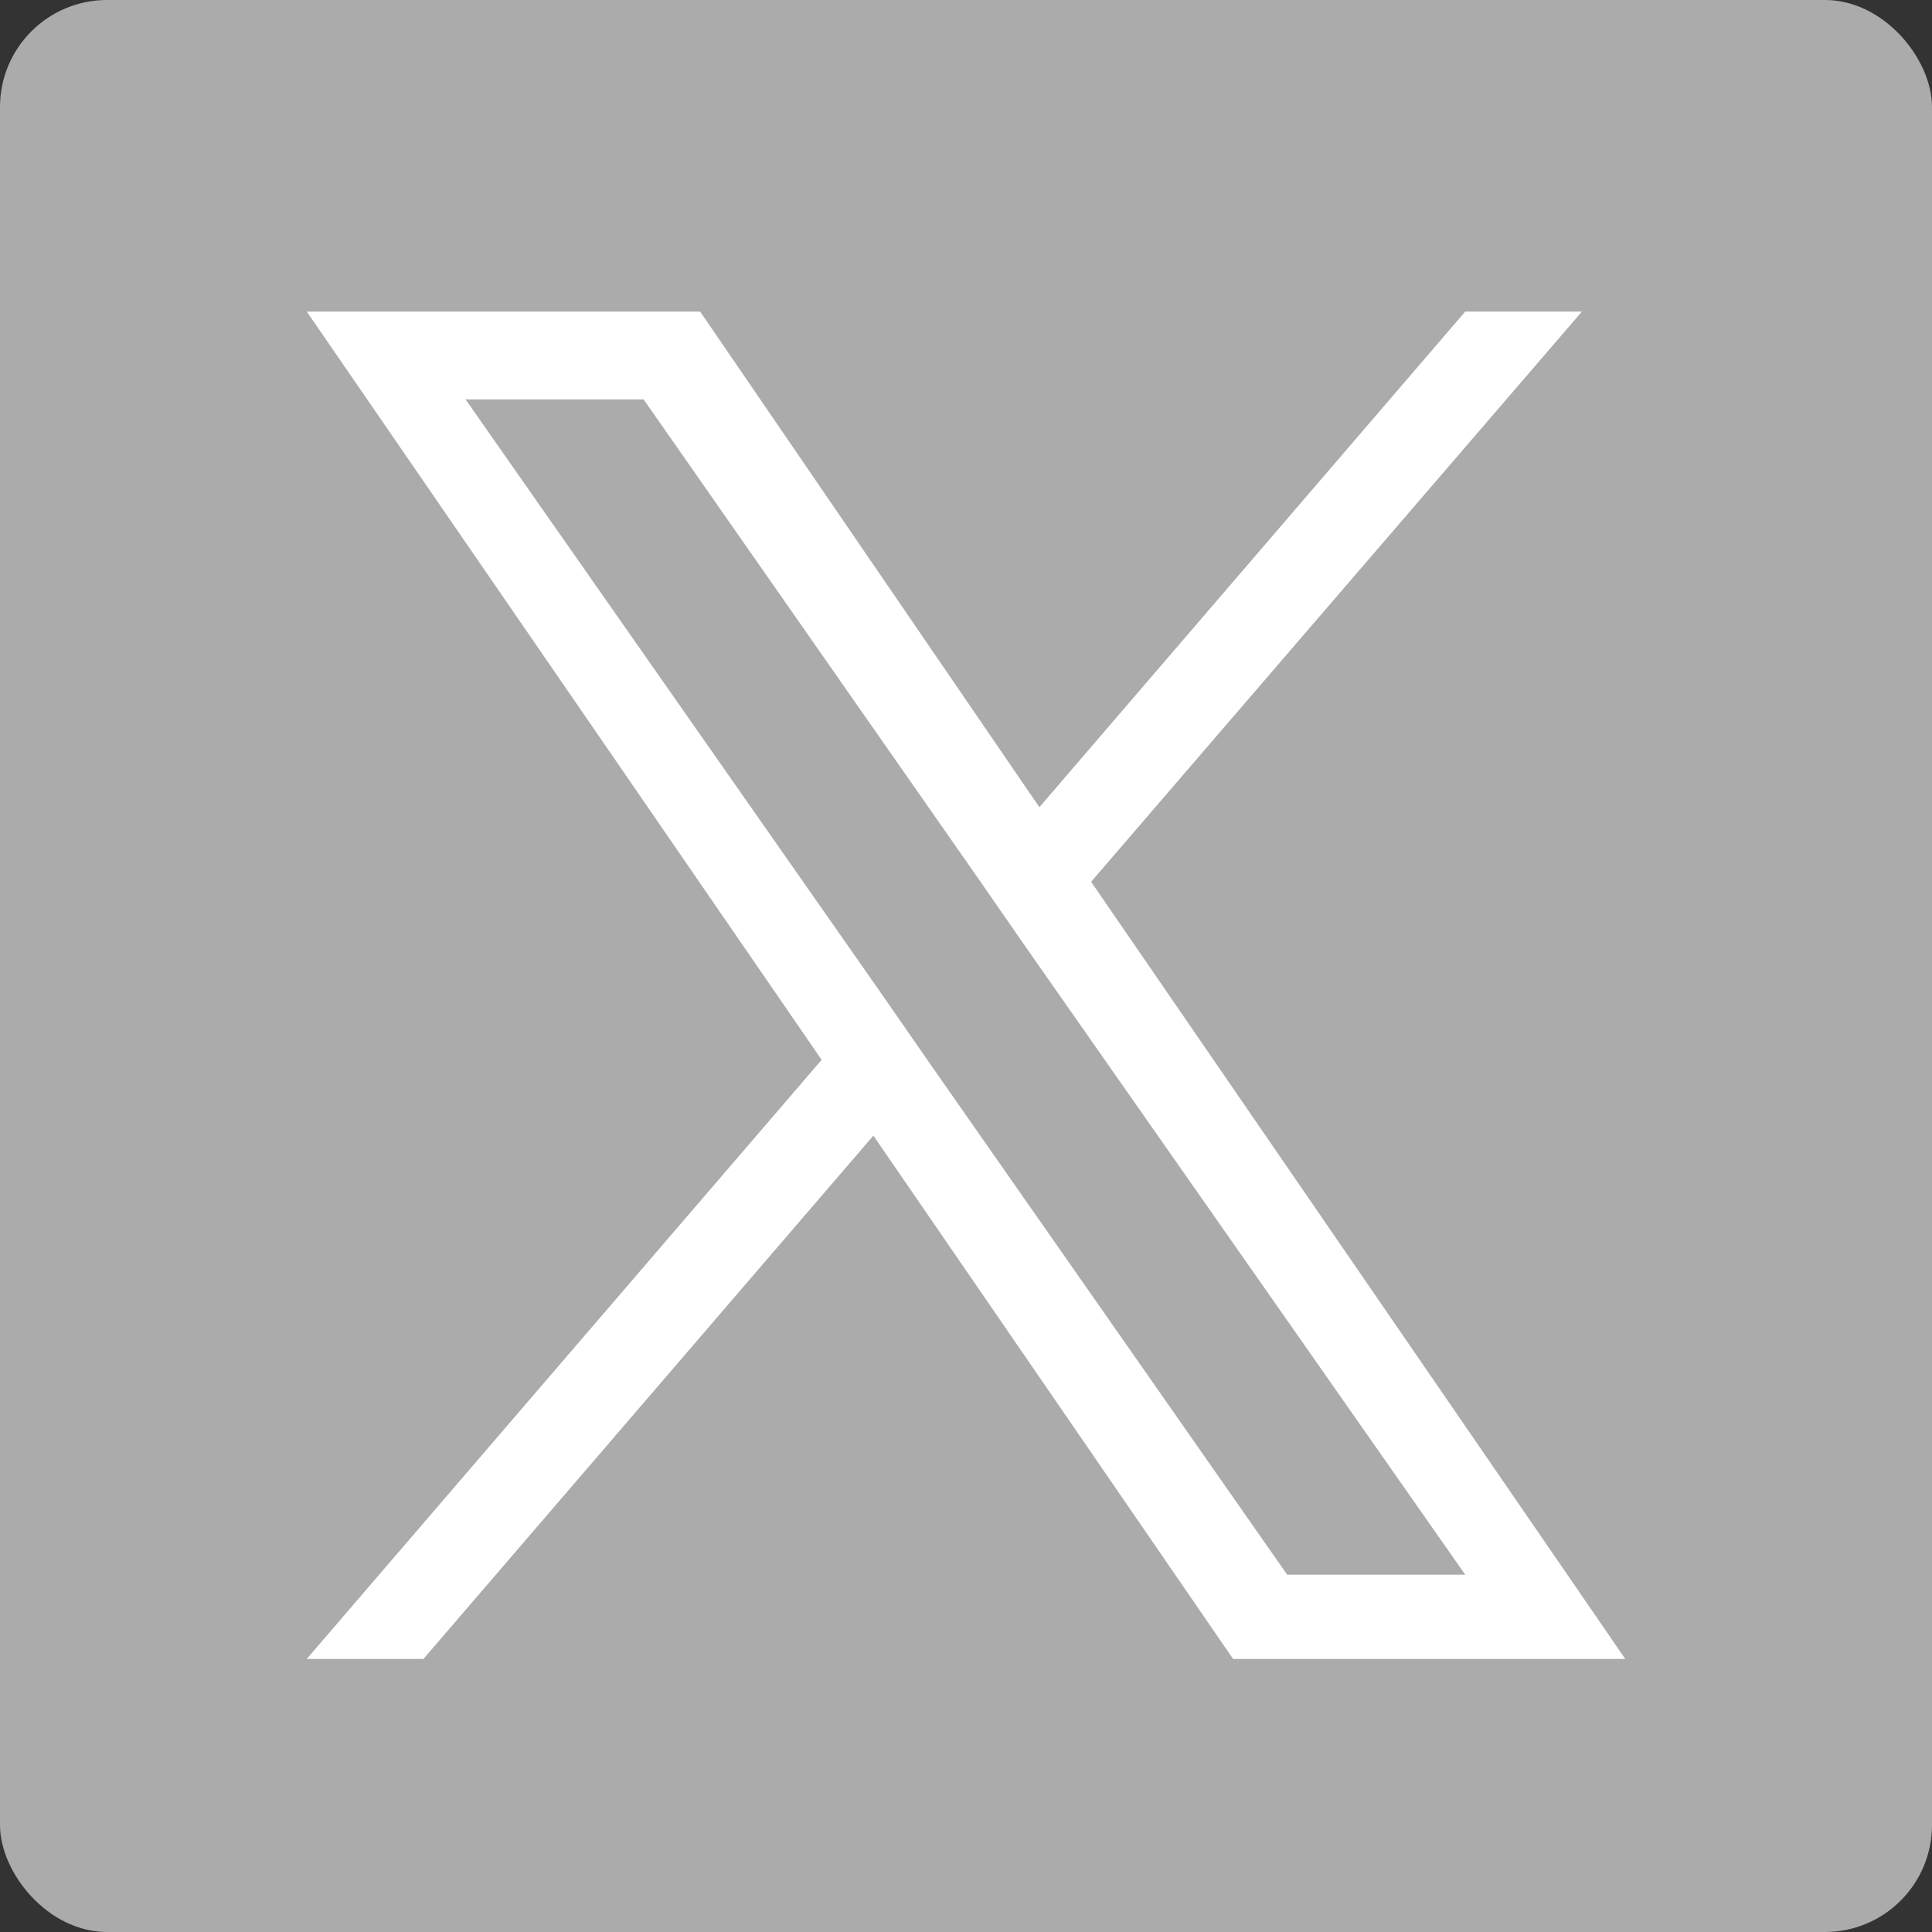
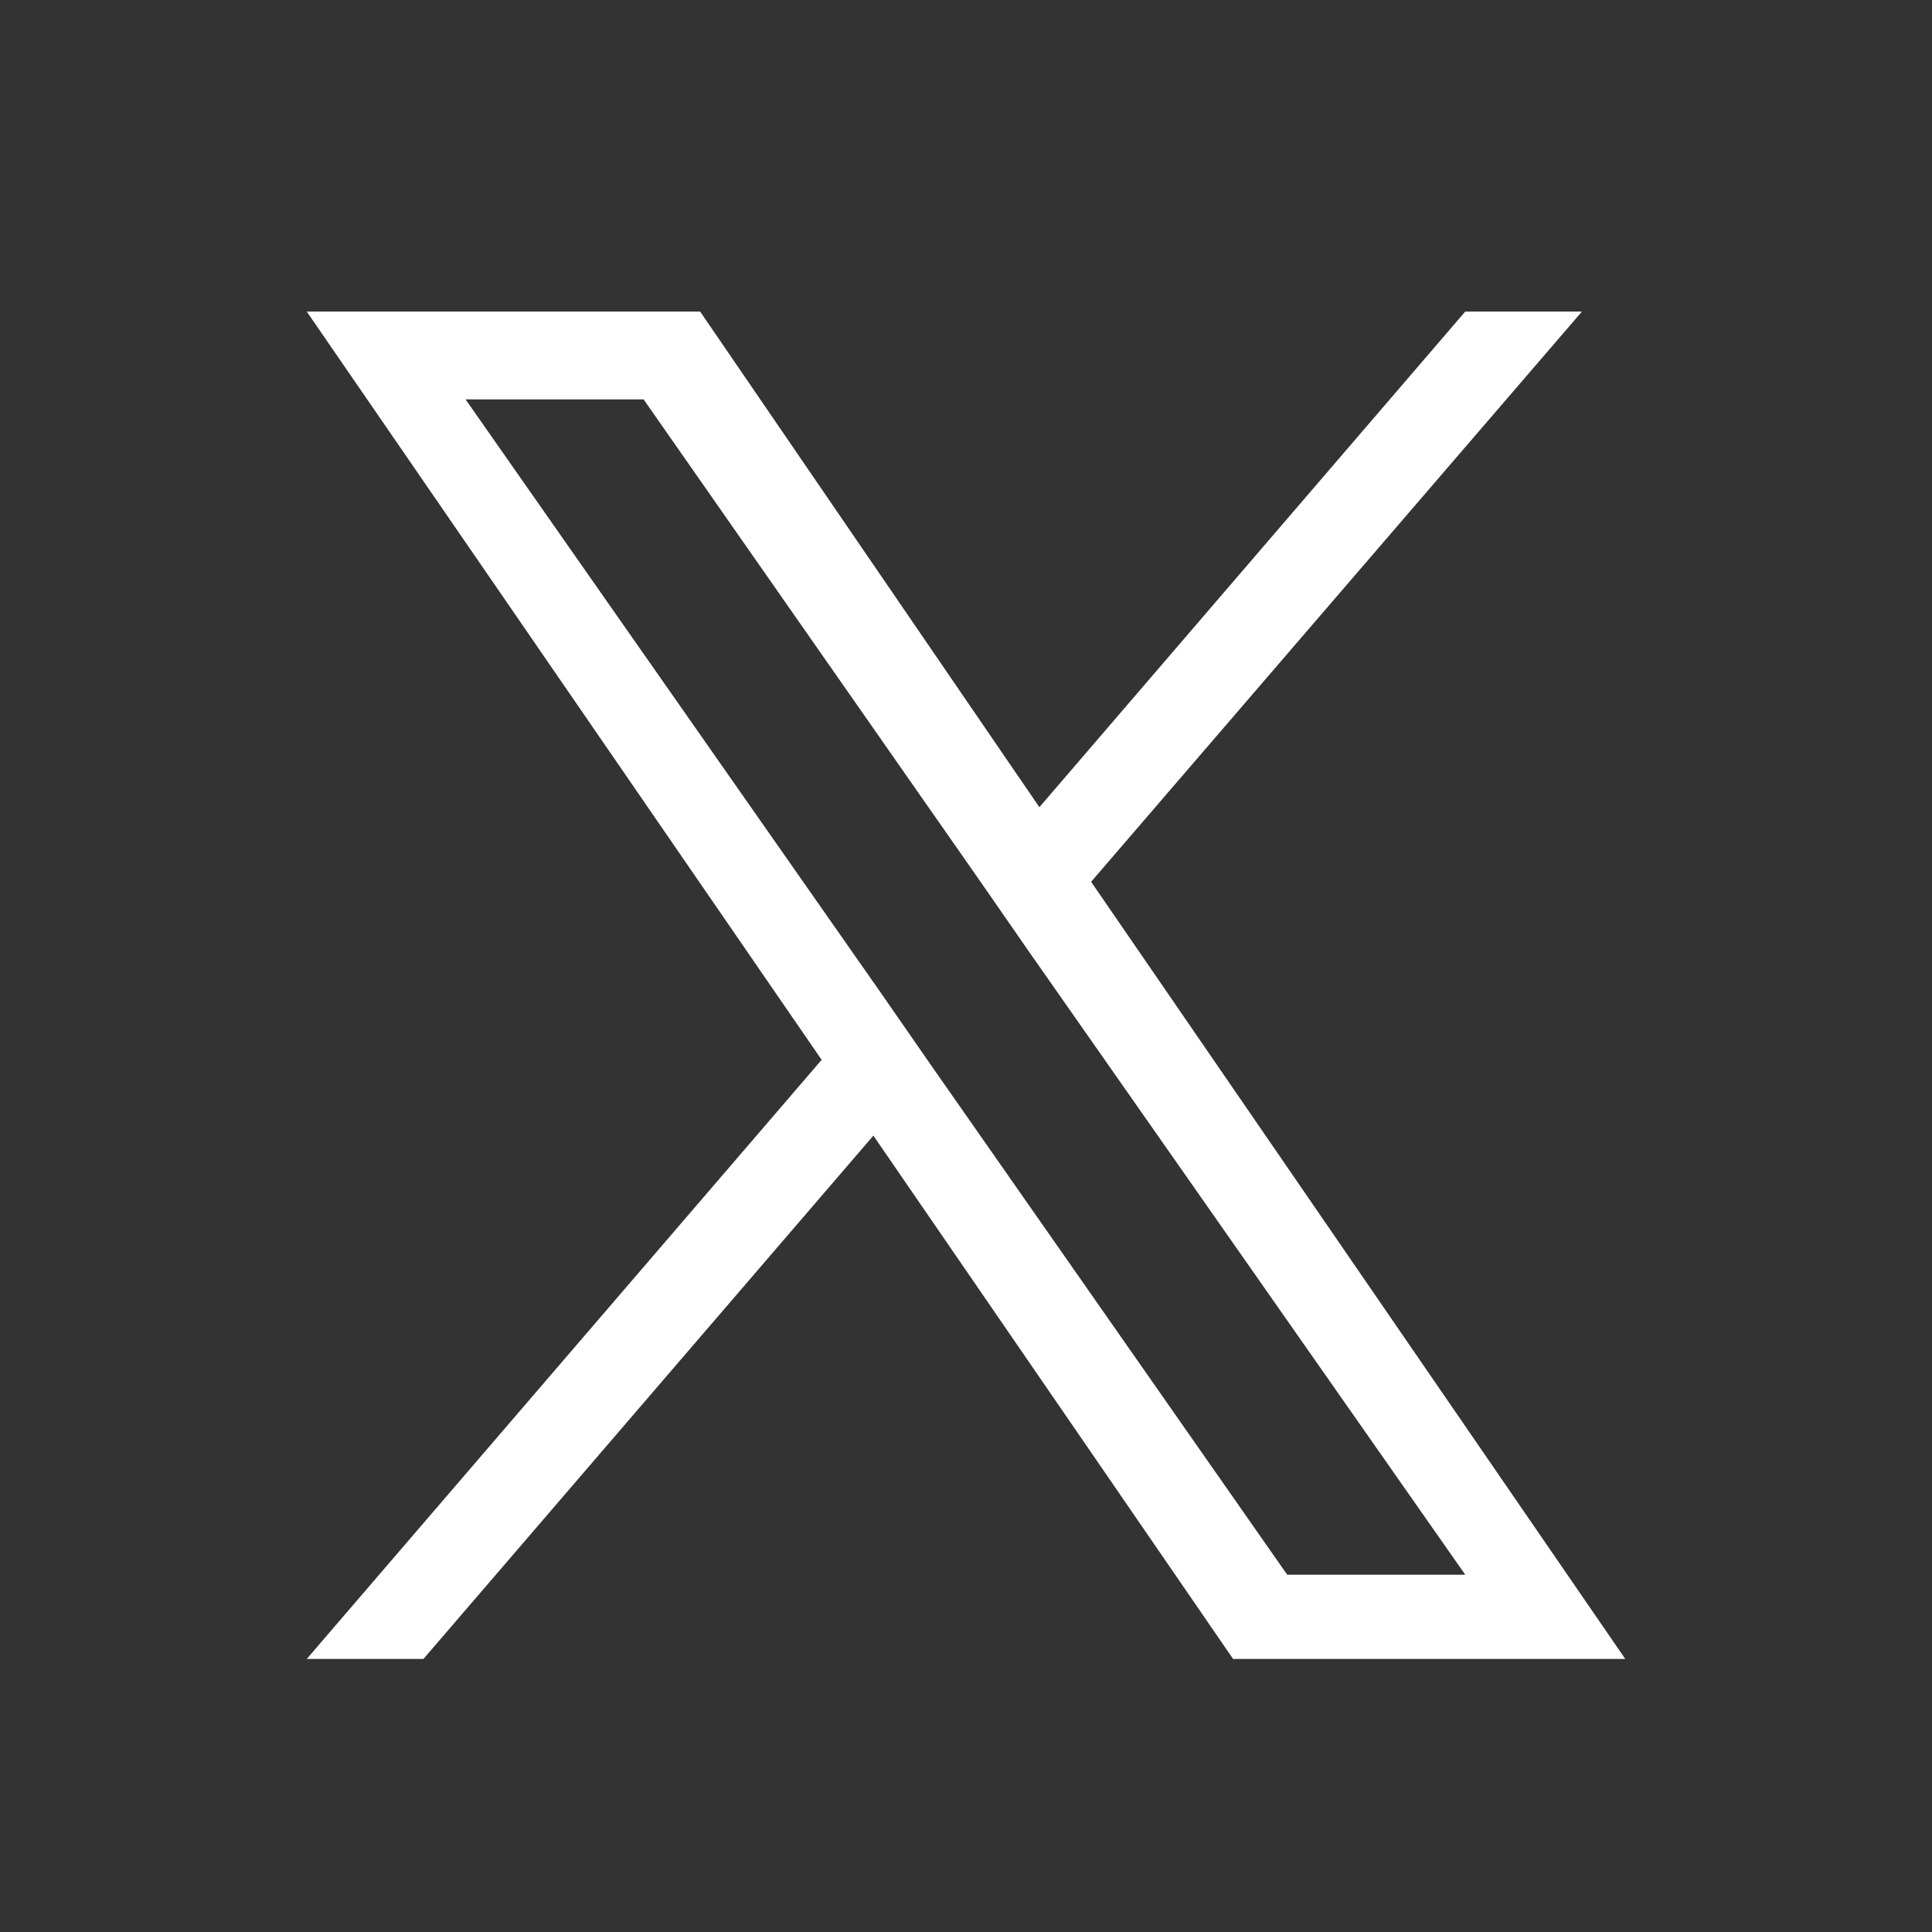
<svg xmlns="http://www.w3.org/2000/svg" viewBox="0 0 16.06 16.06">
  <rect x="0" y="0" width="16.06" height="16.06" fill="#333333" stroke="none" />
  <defs>
    <style>.e{fill:#fff;}.f{fill:#ababab;}</style>
  </defs>
  <g id="a" />
  <g id="b">
    <g id="c">
-       <rect id="d" class="f" width="16.06" height="16.06" rx=".89" ry=".89" />
      <path class="e" d="M9.07,7.33L13.15,2.59h-.97l-3.54,4.12L5.82,2.59H2.55l4.28,6.22L2.55,13.79h.97l3.74-4.35,2.99,4.35h3.26l-4.44-6.46h0Zm-1.32,1.54l-.43-.62L3.87,3.32h1.48l2.78,3.98,.43,.62,3.62,5.17h-1.48l-2.95-4.22h0Z" />
    </g>
  </g>
</svg>